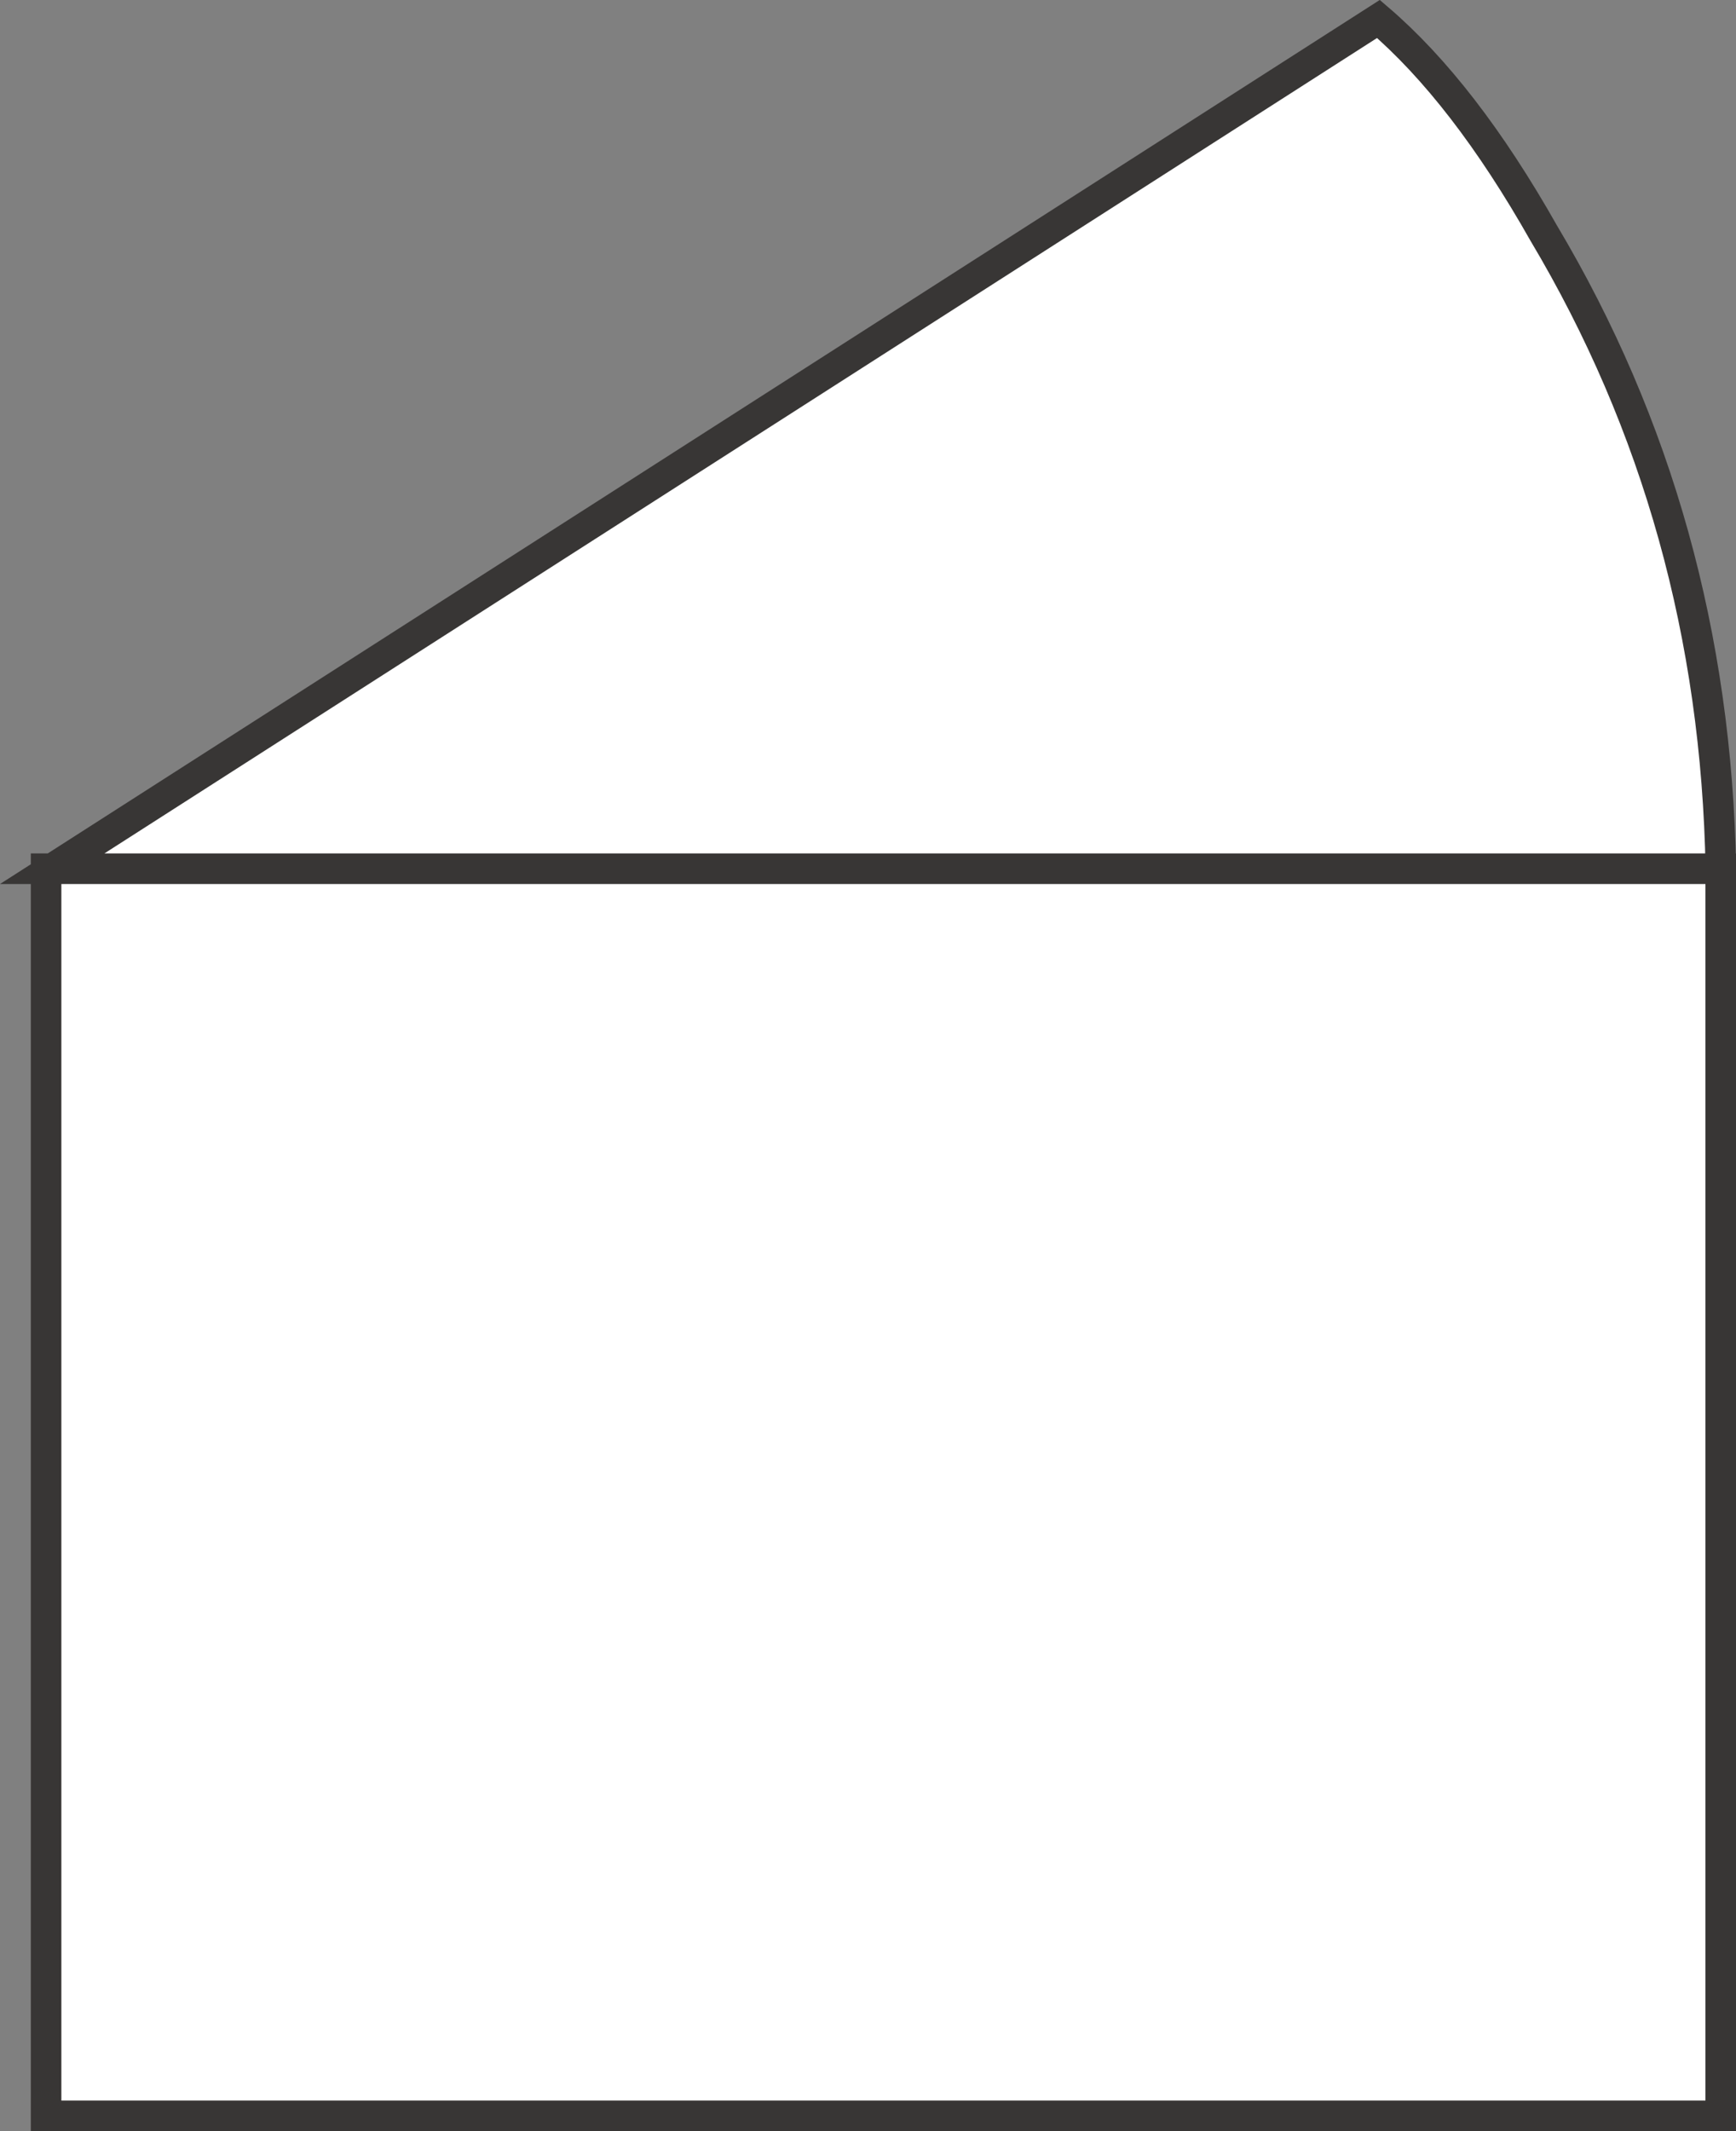
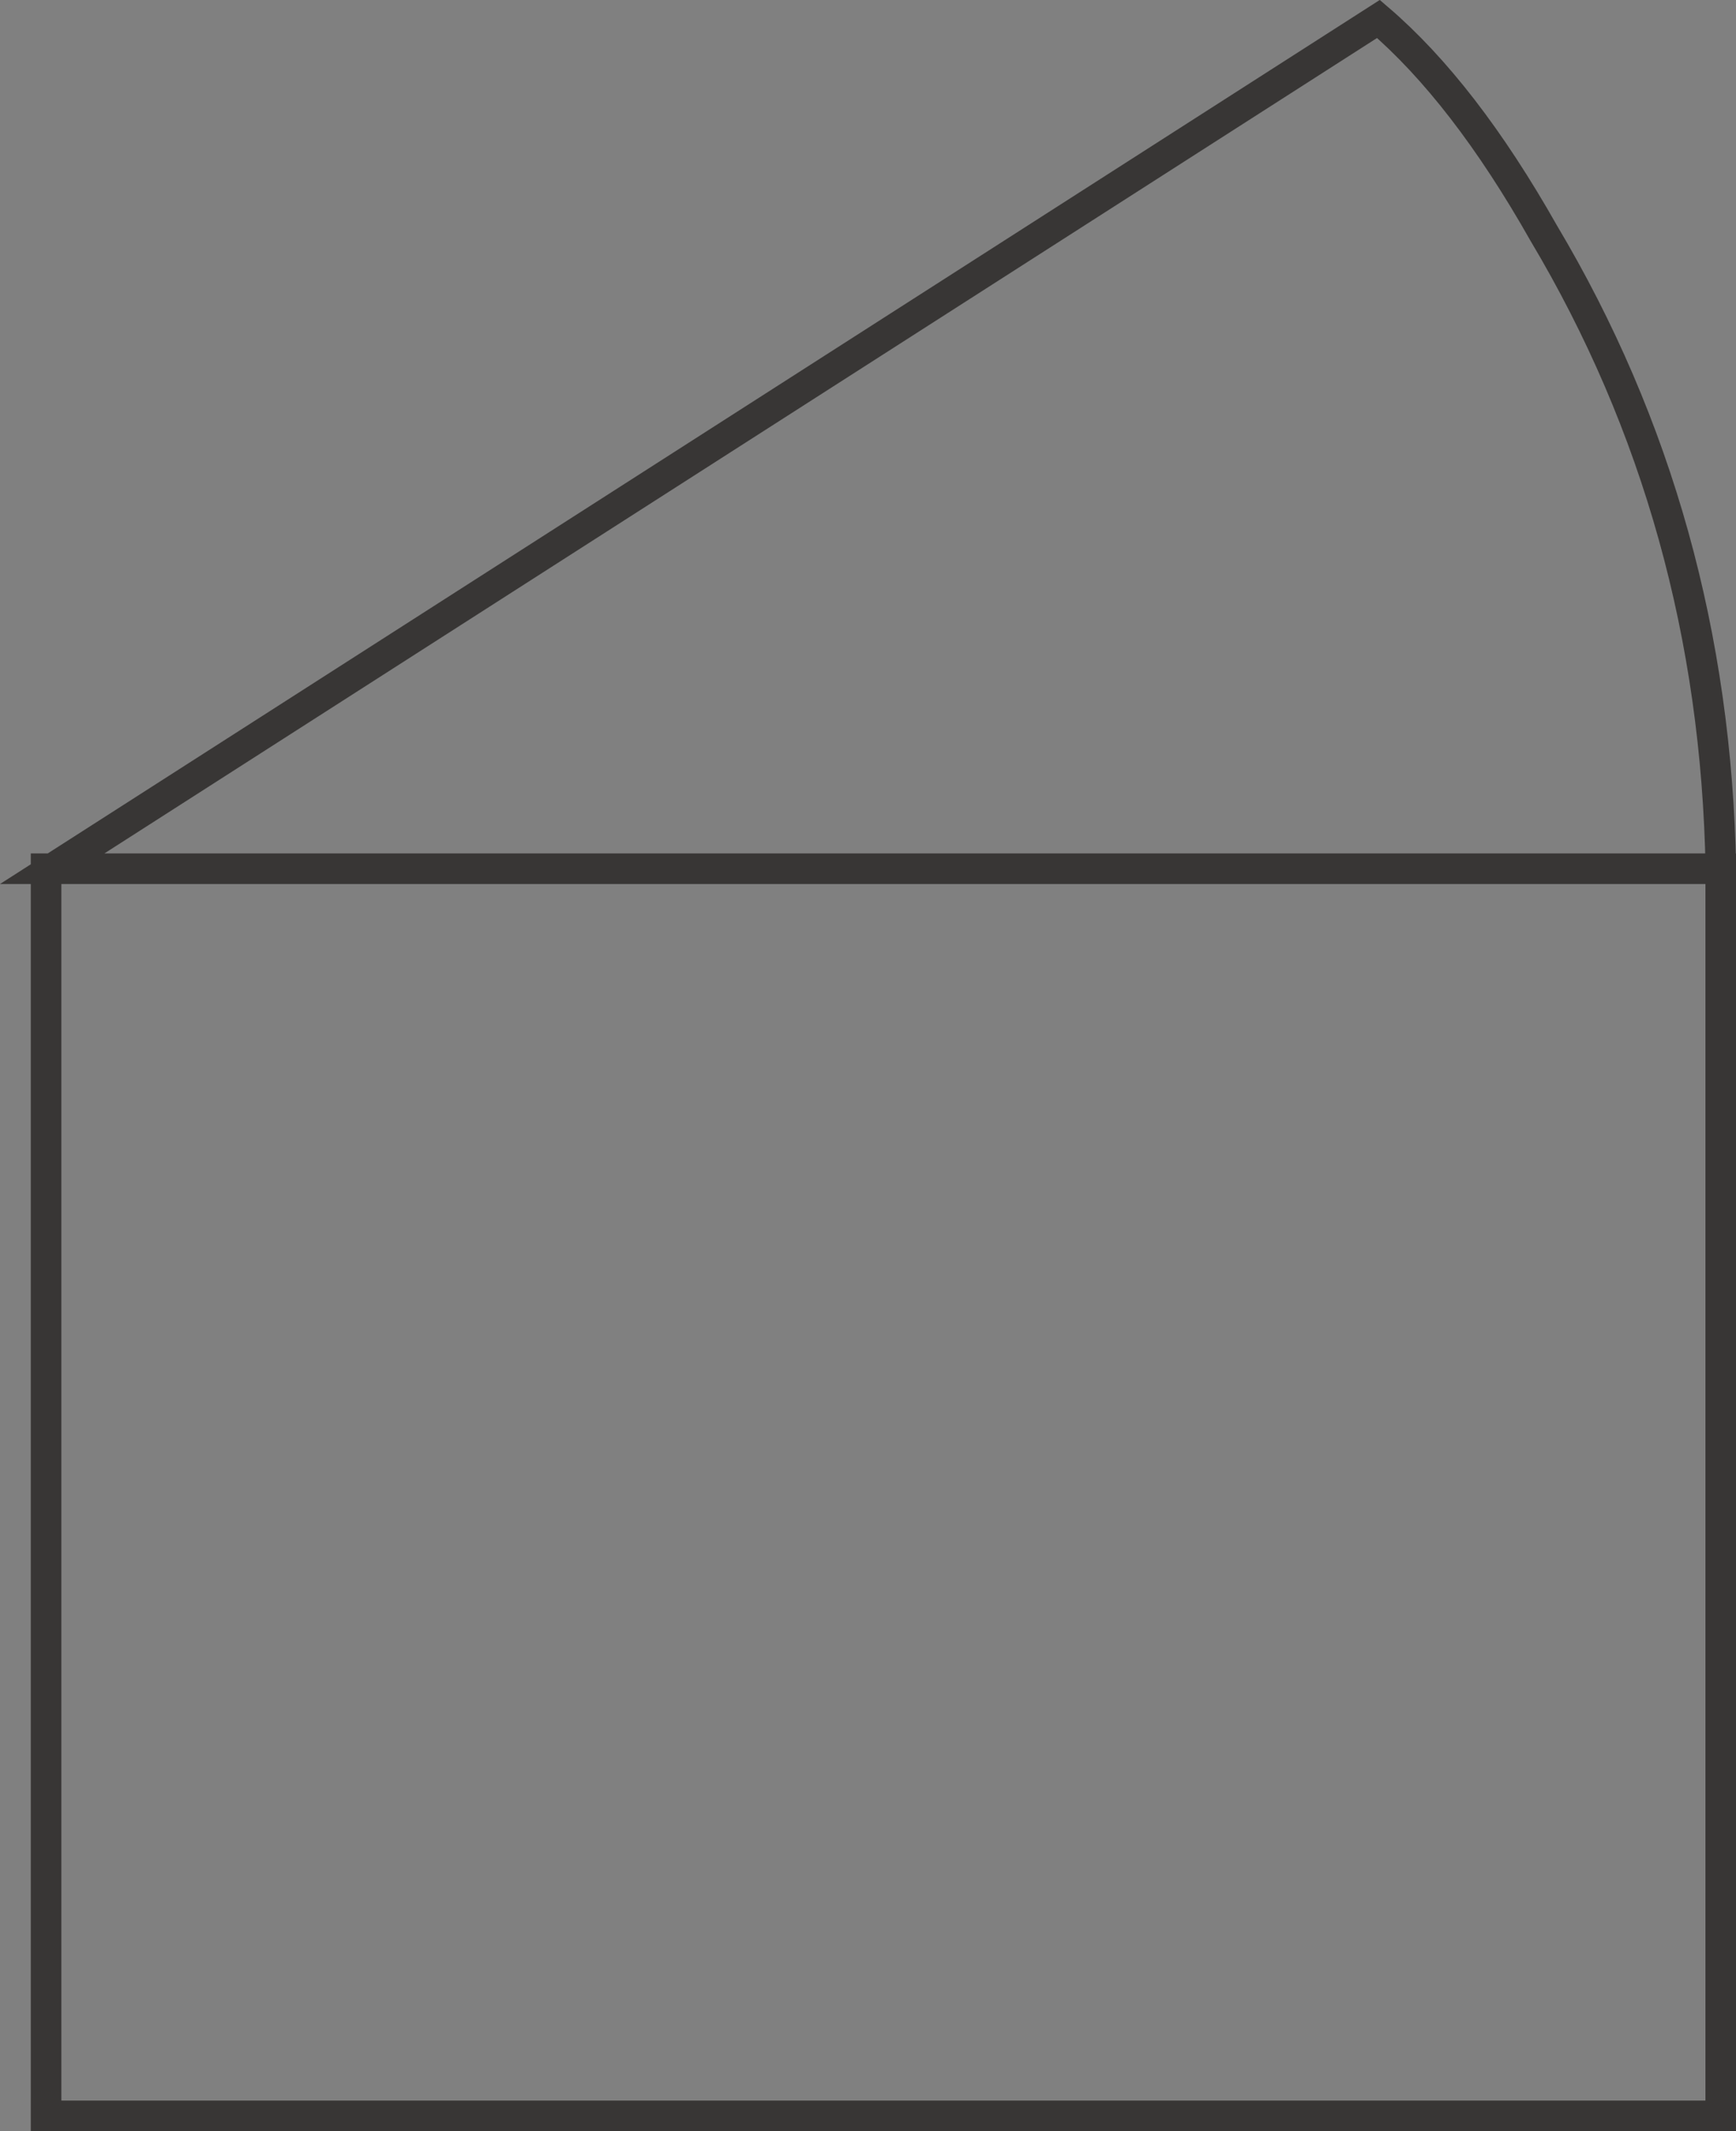
<svg xmlns="http://www.w3.org/2000/svg" version="1.1" id="Layer_1" x="0px" y="0px" width="14.202px" height="17.431px" viewBox="0 0 14.202 17.431" enable-background="new 0 0 14.202 17.431" xml:space="preserve">
  <rect x="0" y="0" width="14.202" height="17.431" fill="#808080" stroke="none" />
-   <path fill-rule="evenodd" clip-rule="evenodd" fill="#FFFFFF" d="M0.427,7.105l10.85-6.95c0.467,0.4,0.917,0.983,1.351,1.75  c0.934,1.567,1.416,3.3,1.45,5.2H0.427h13.65v10.2h-13.7v-10.2H0.427z" />
  <path fill-rule="evenodd" clip-rule="evenodd" fill="none" stroke="#383635" stroke-width="0.25" d="M0.427,7.105h-0.05v10.2h13.7  v-10.2H0.427l10.85-6.95c0.467,0.4,0.917,0.983,1.351,1.75c0.934,1.567,1.416,3.3,1.45,5.2" />
</svg>